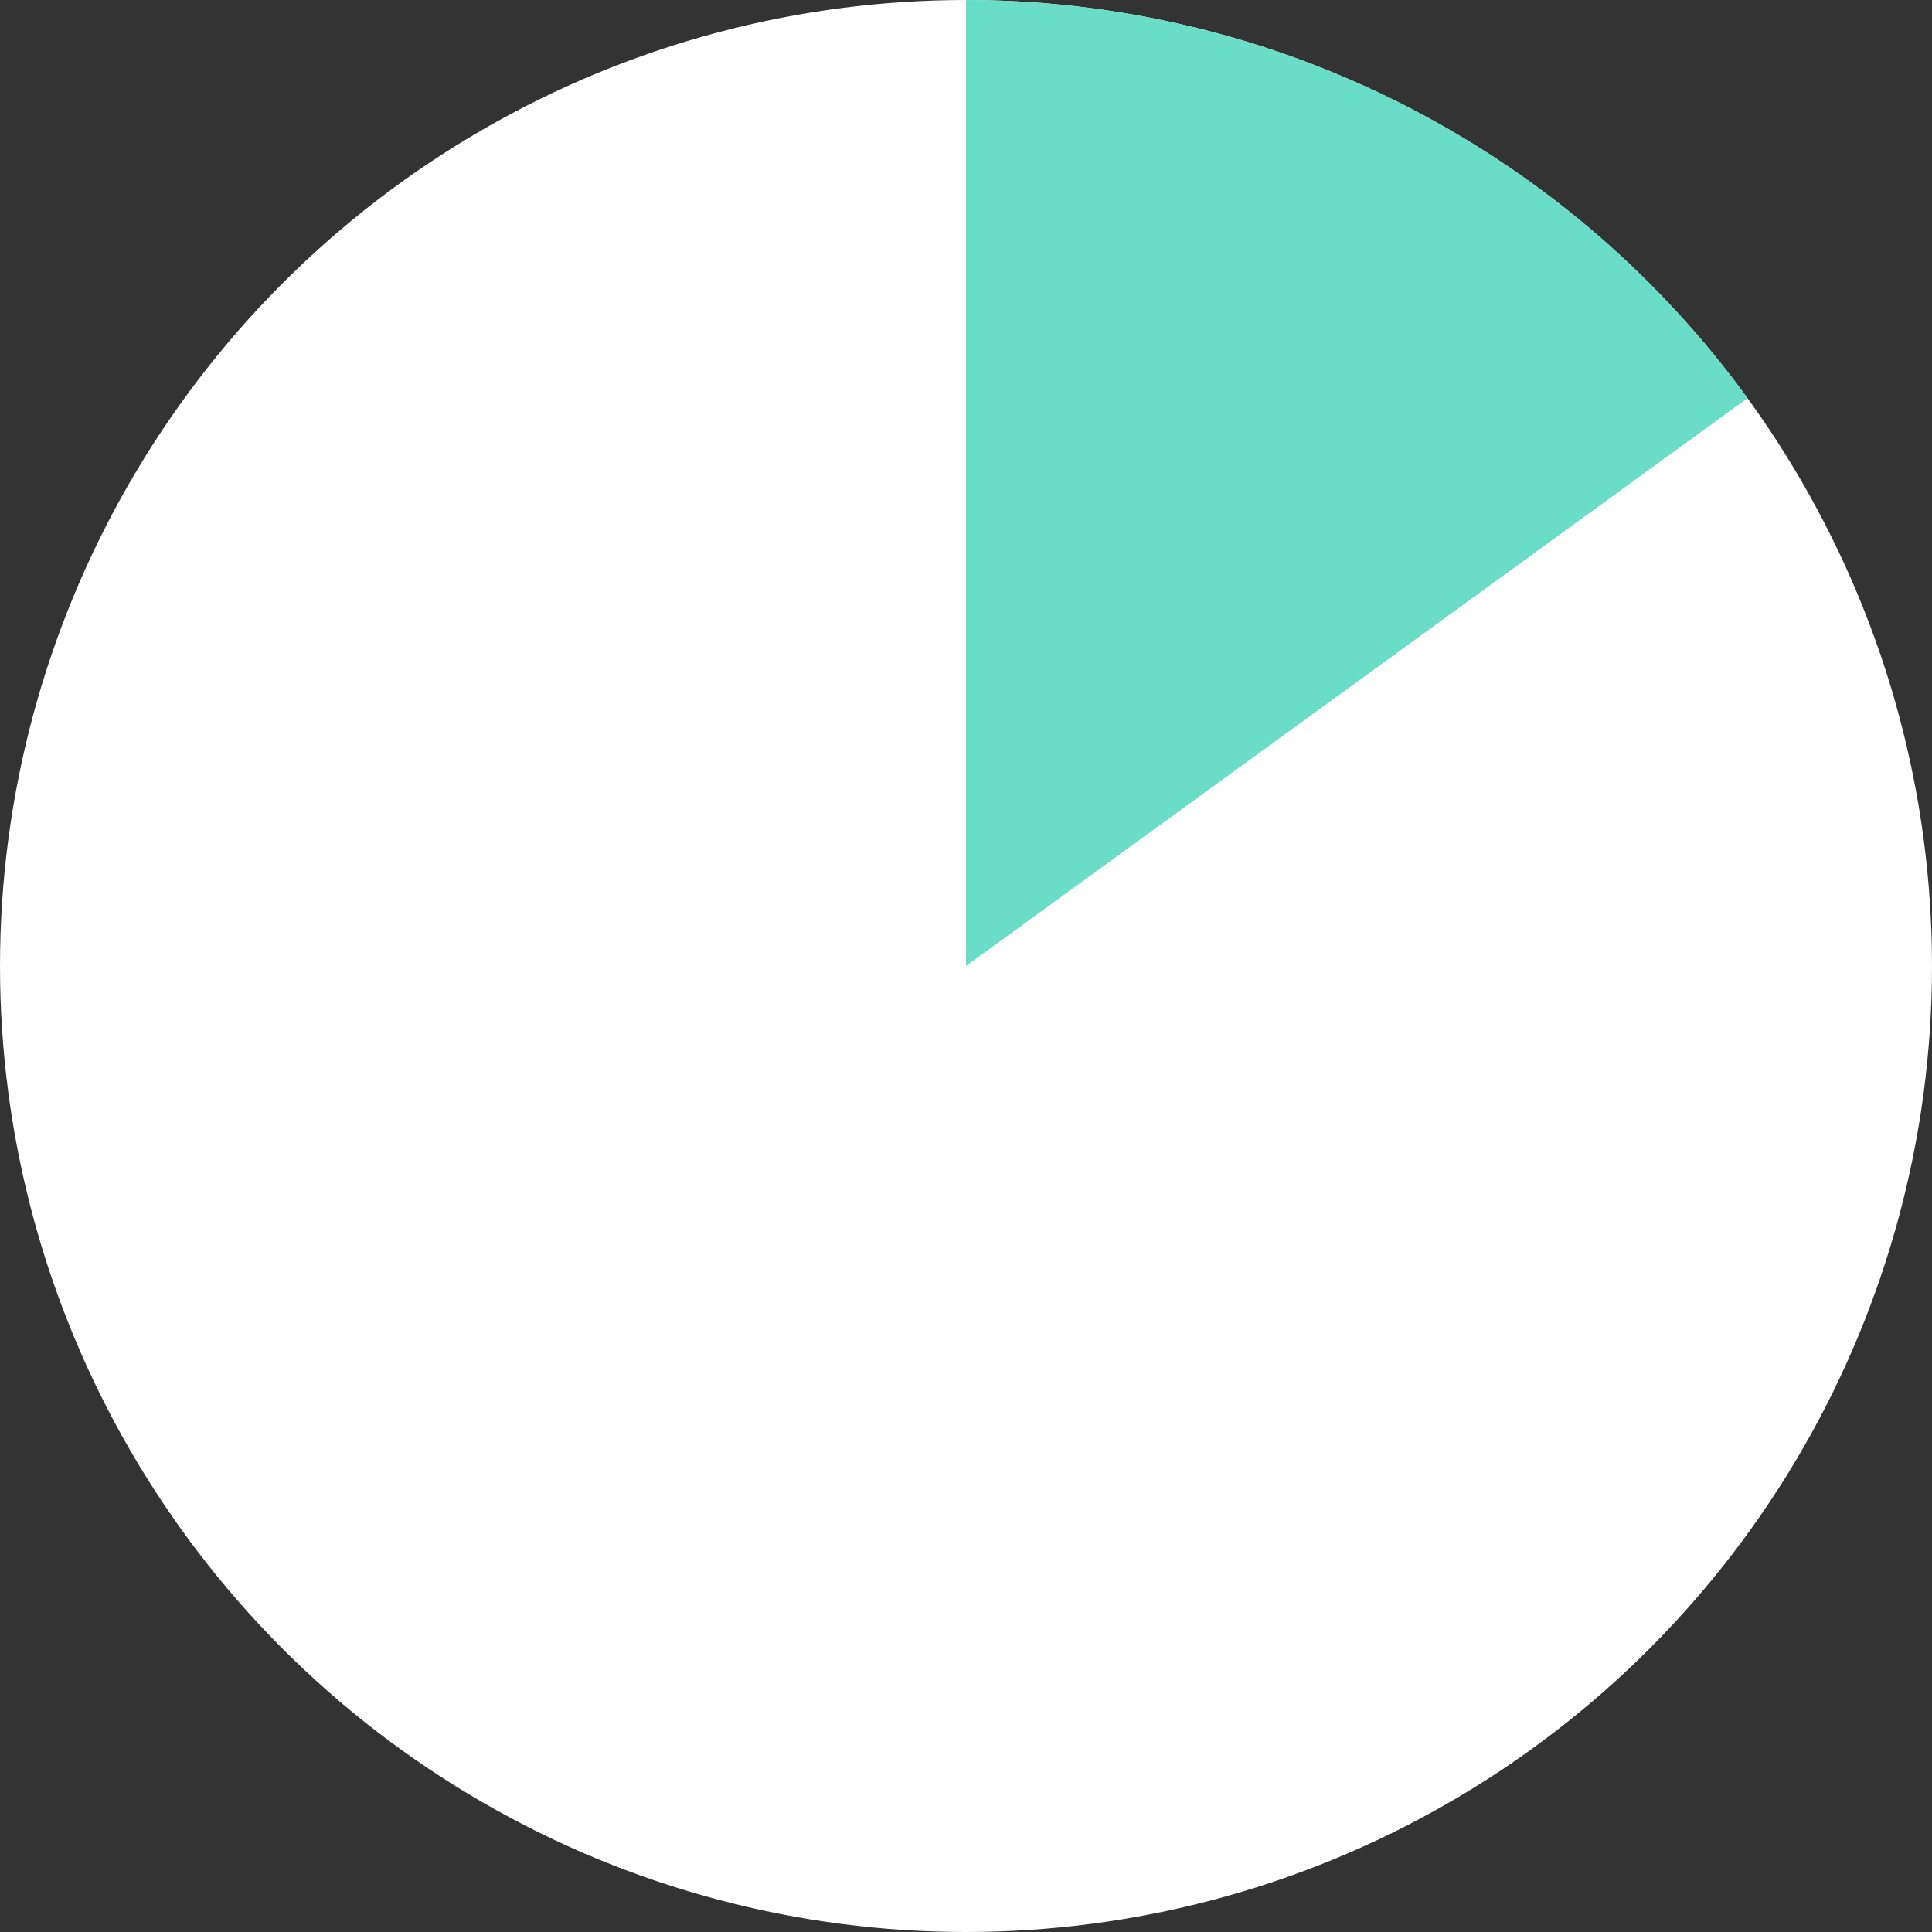
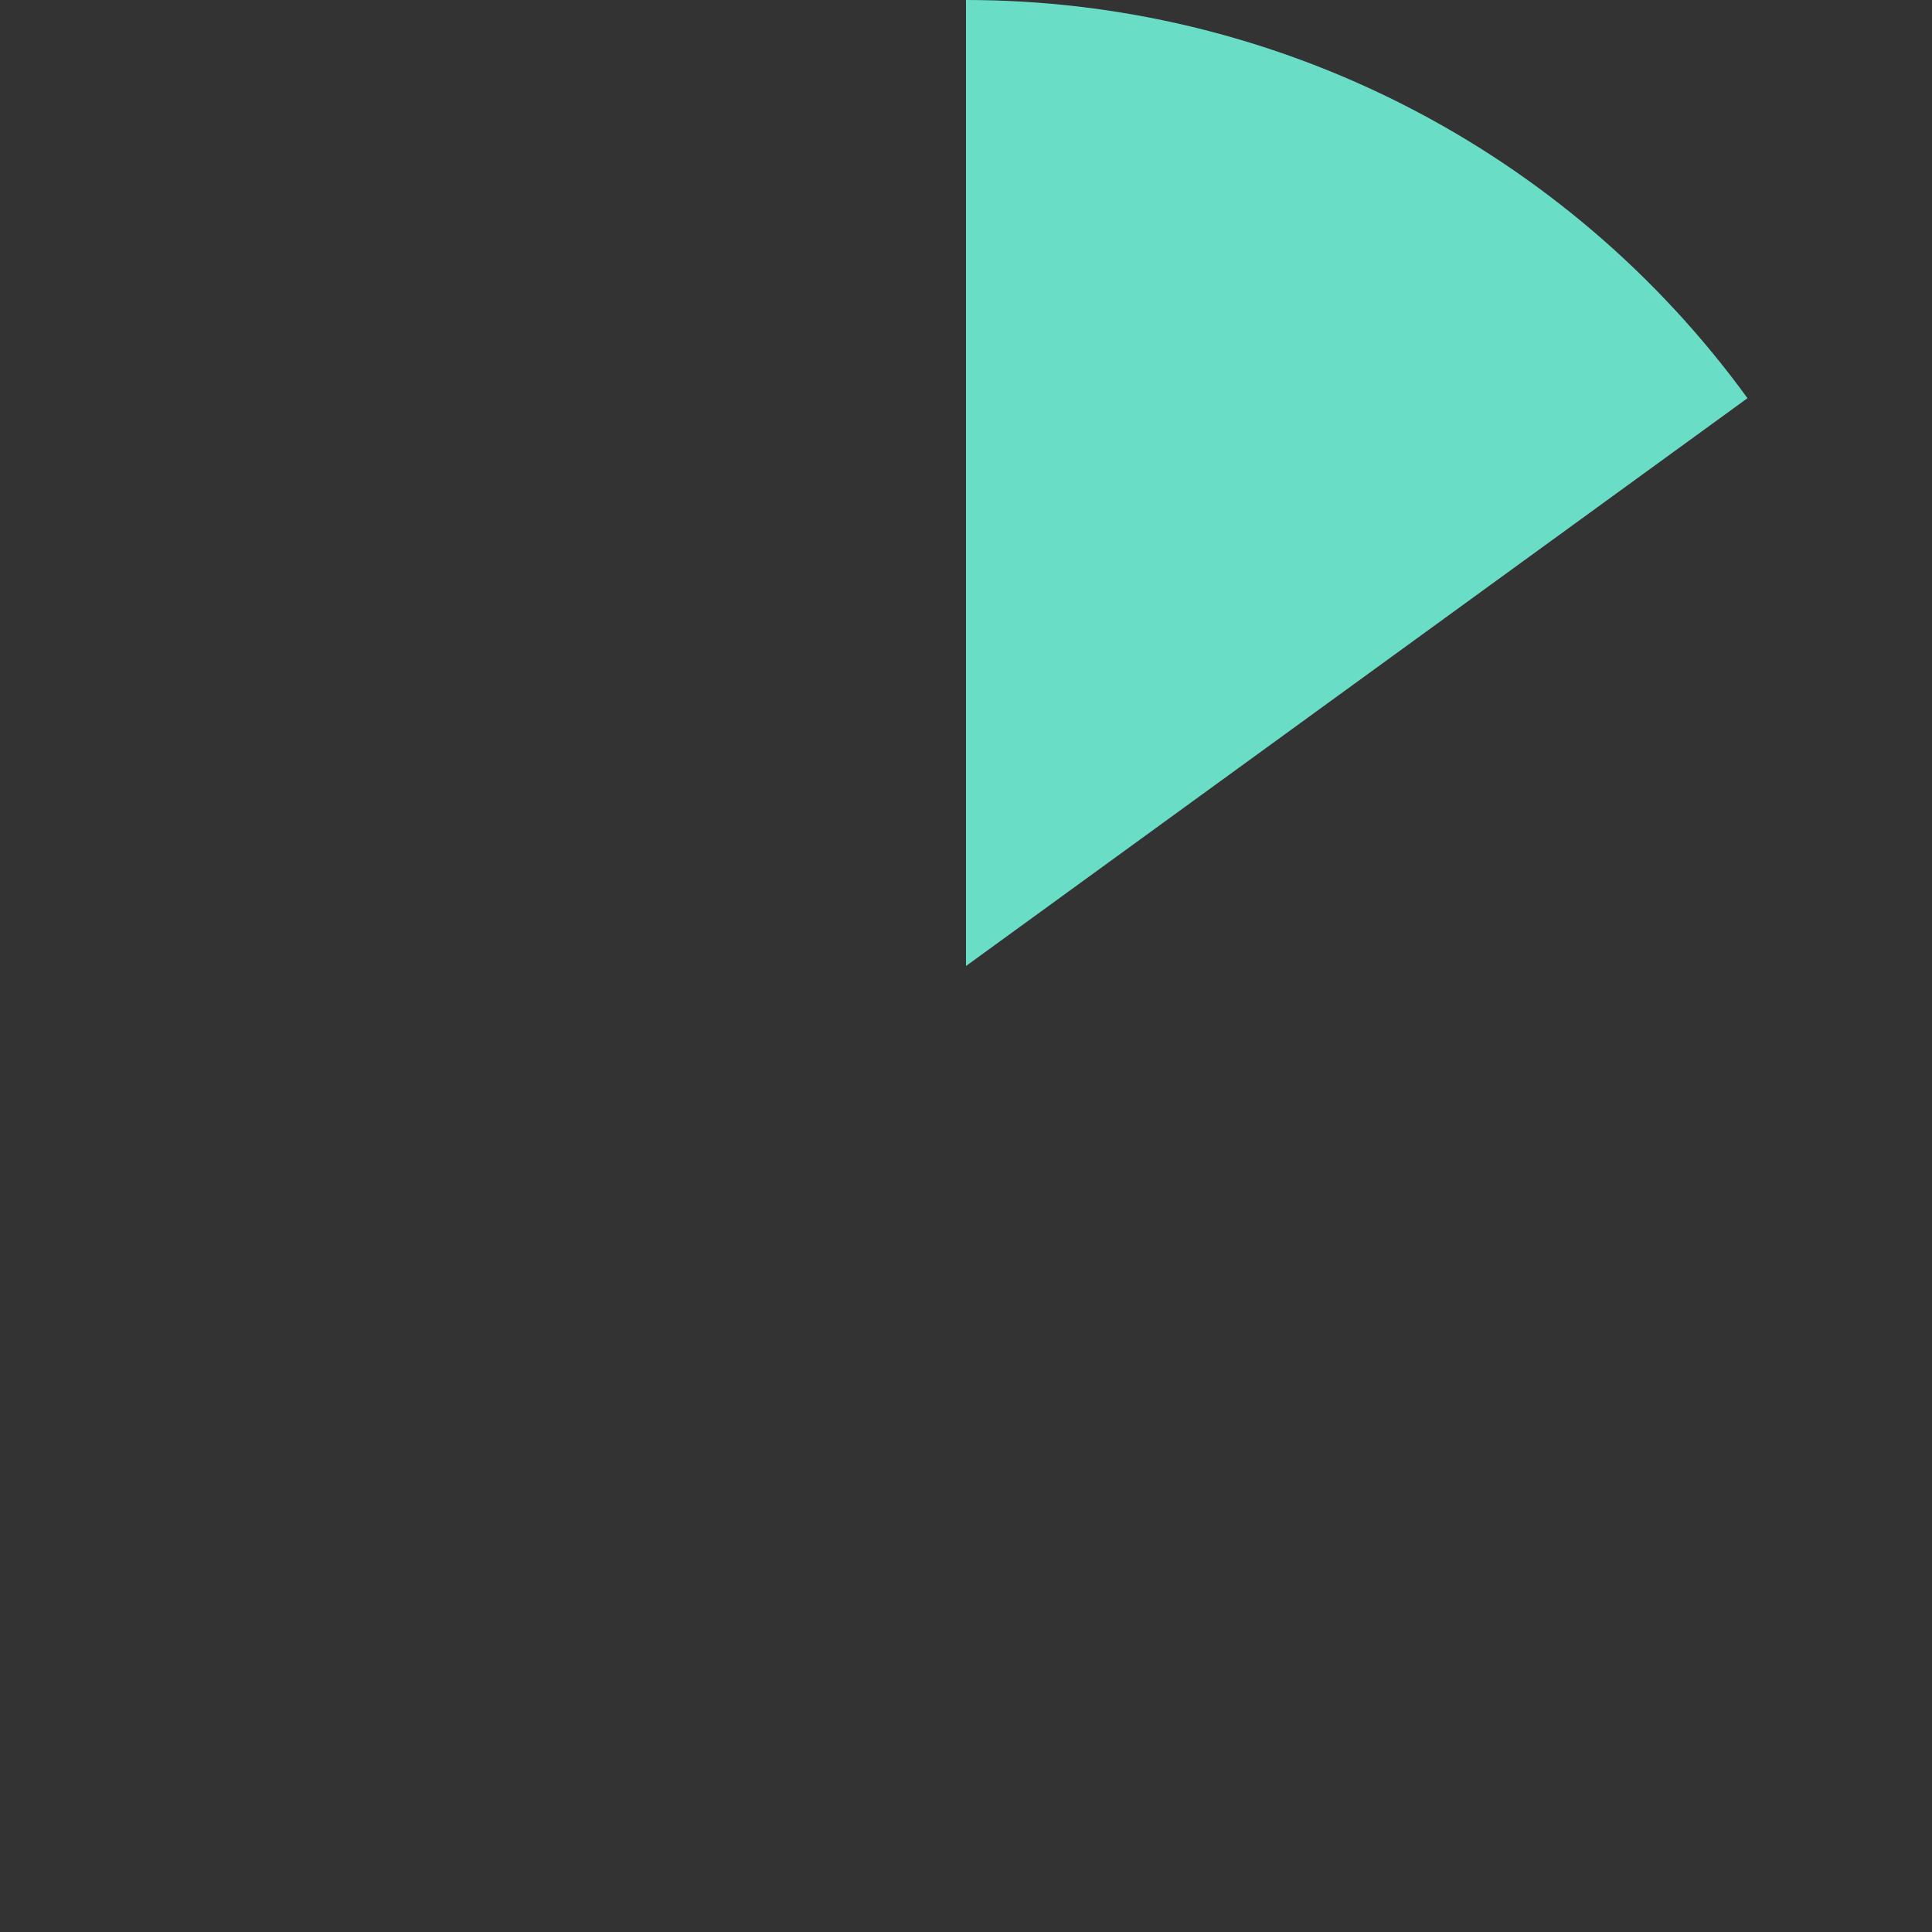
<svg xmlns="http://www.w3.org/2000/svg" width="50" height="50" viewBox="0 0 50 50" fill="none">
  <rect x="0" y="0" width="50" height="50" fill="#333333" stroke="none" />
-   <circle cx="25" cy="25" r="25" fill="white" />
  <path d="M25 0C28.945 4.70468e-08 32.834 0.934 36.35 2.725C39.865 4.516 42.907 7.114 45.225 10.305L25 25V0Z" fill="#69DDC6" />
</svg>